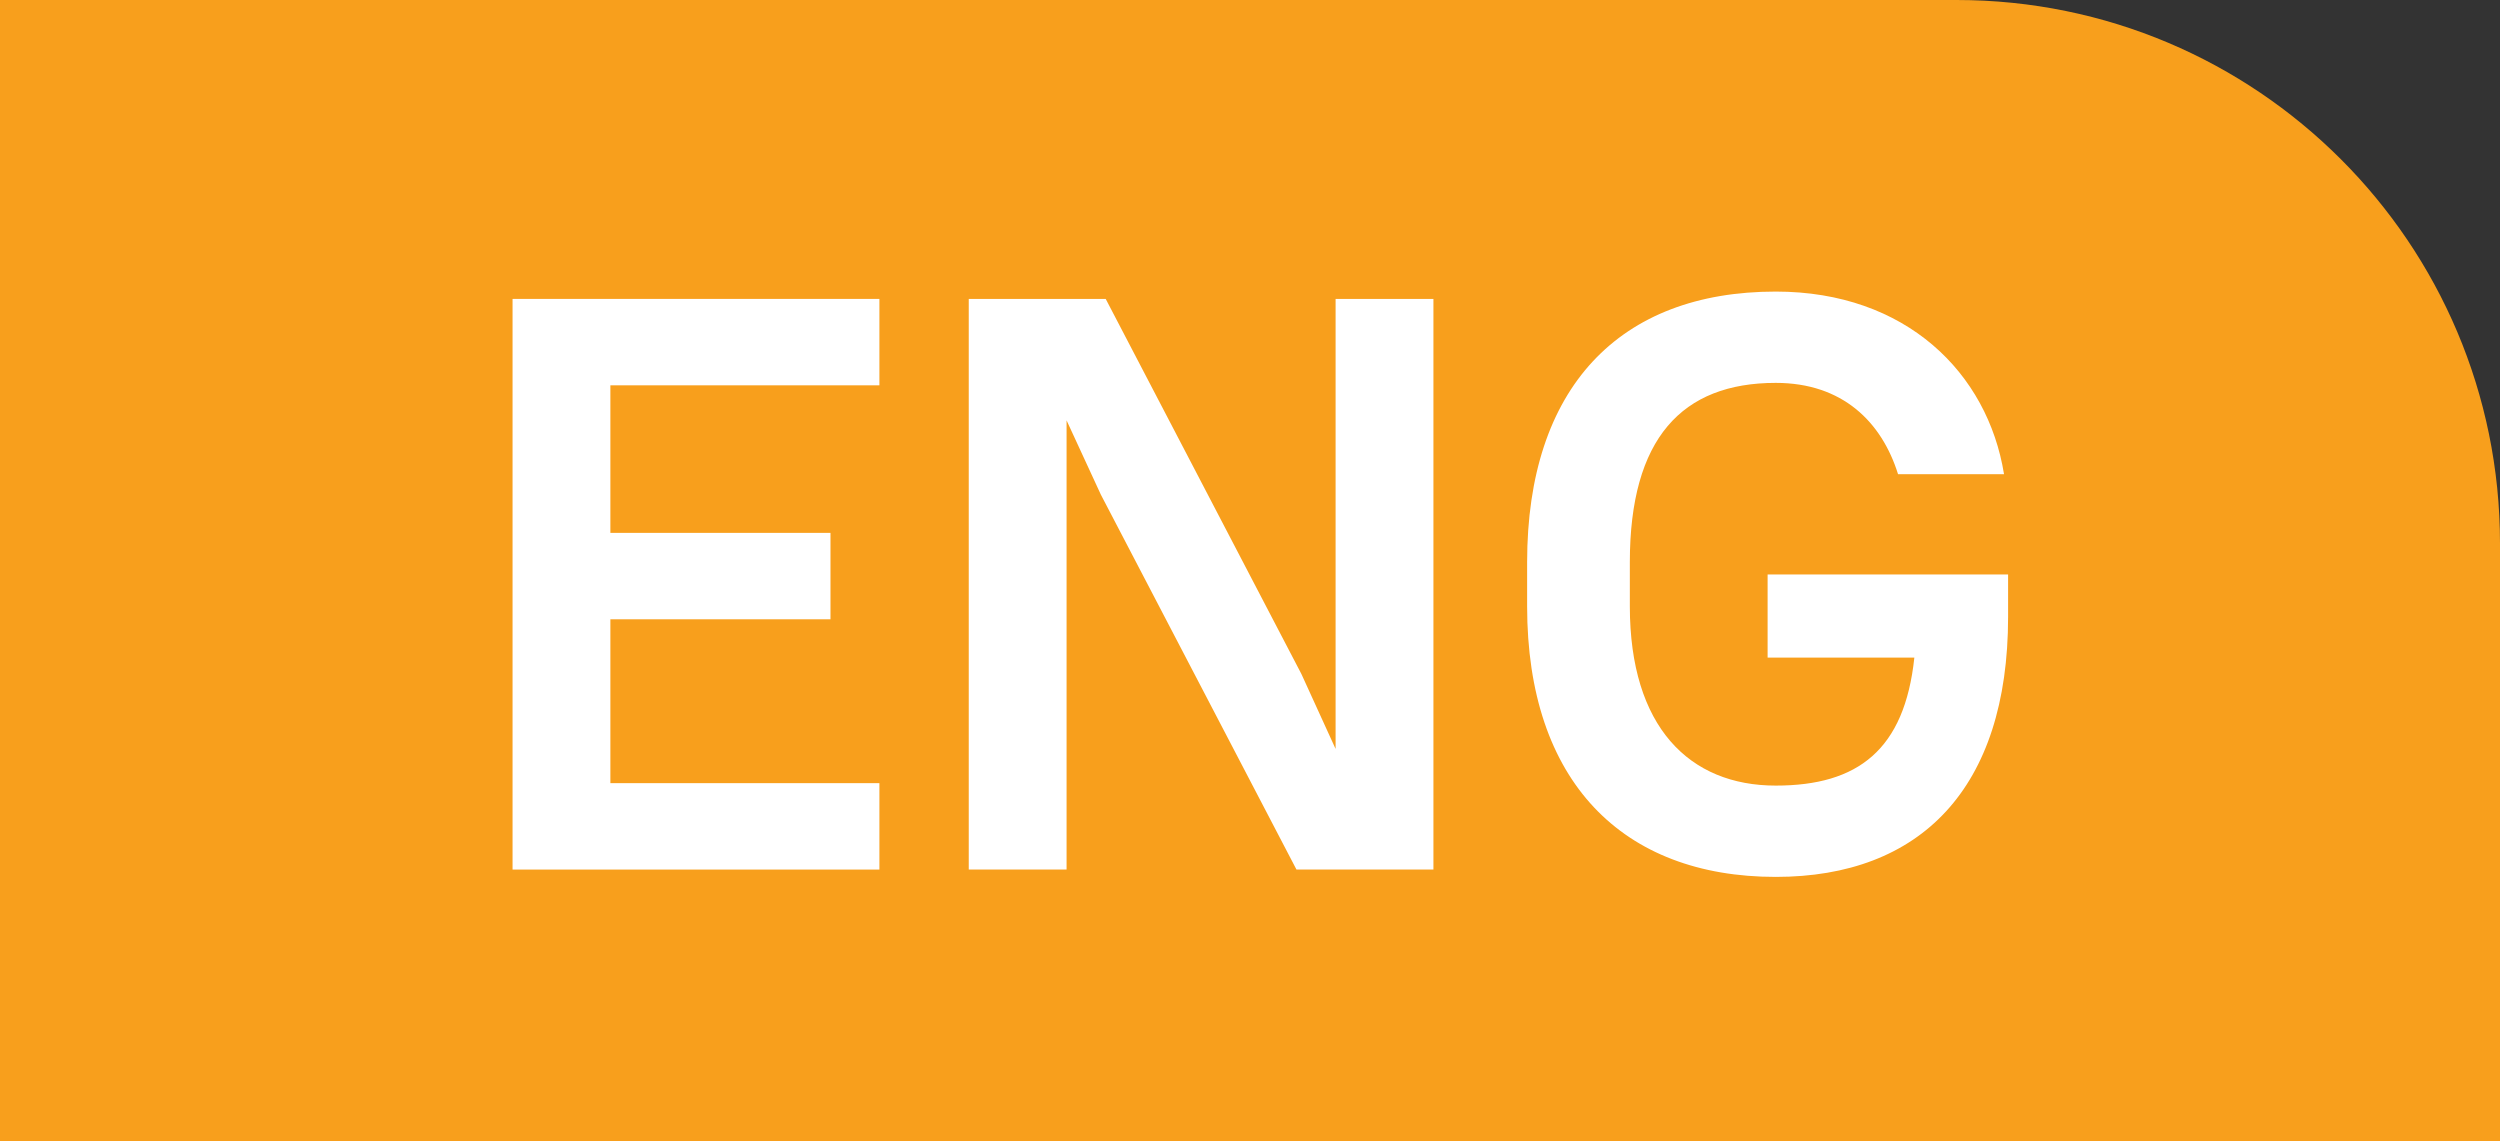
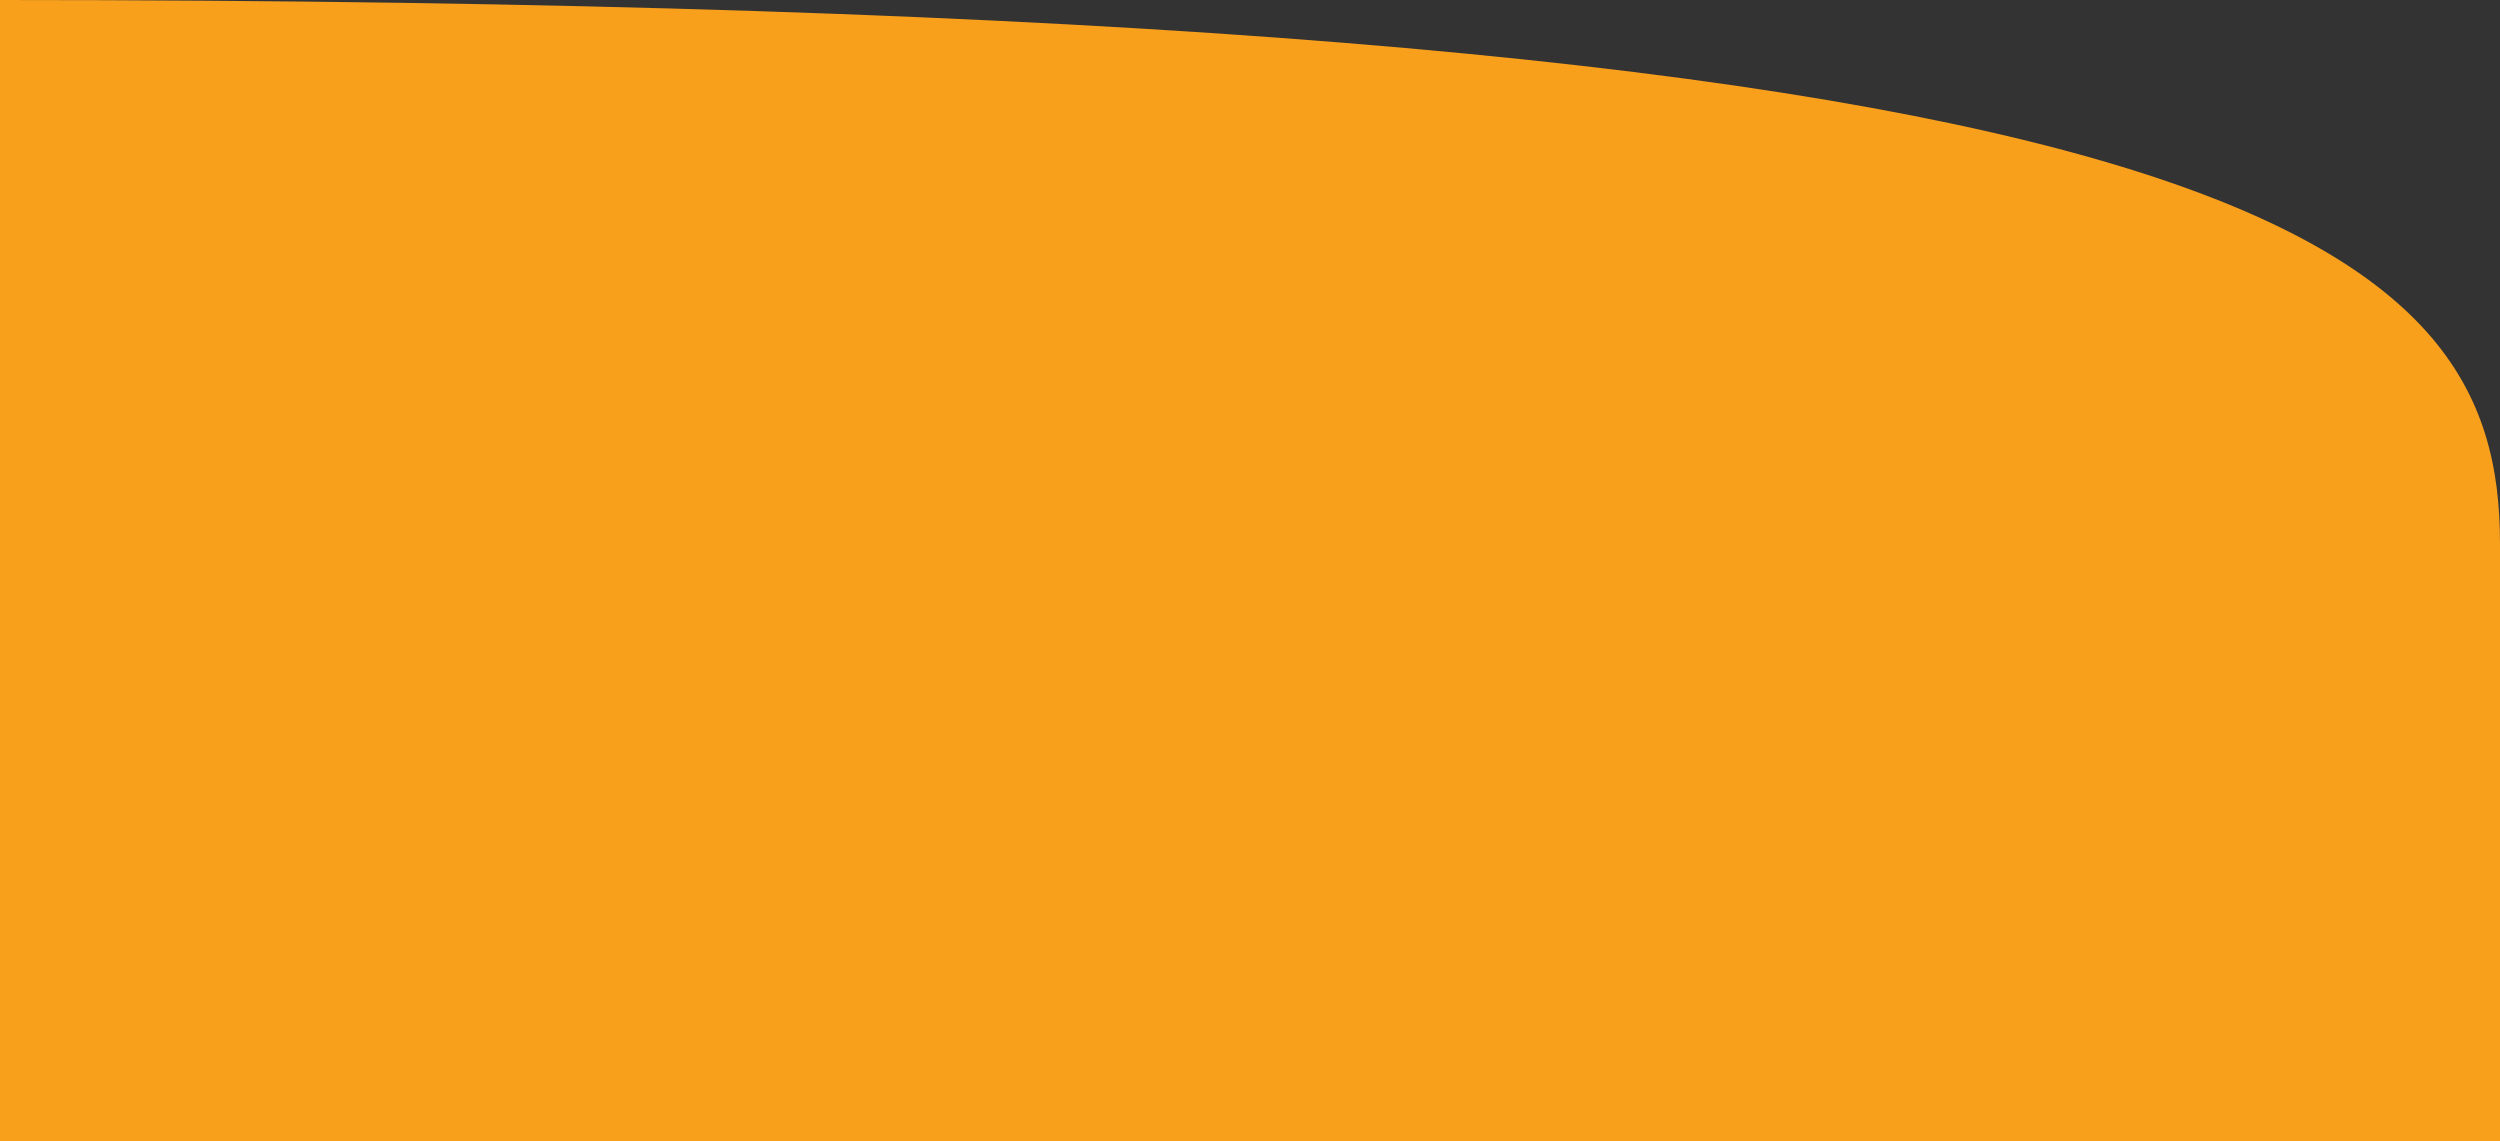
<svg xmlns="http://www.w3.org/2000/svg" width="46" height="21" viewBox="0 0 46 21" fill="none">
  <rect x="0" y="0" width="46" height="21" fill="#333333" stroke="none" />
-   <path d="M0 0H36C41.523 0 46 4.477 46 10V21H0V0Z" fill="#F89F1C" />
-   <path d="M9.431 16H16.181V14.41H11.231V11.395H15.281V9.805H11.231V7.09H16.181V5.5H9.431V16Z" fill="white" />
-   <path d="M23.855 16H26.375V5.5H24.575V13.78L23.945 12.4L20.345 5.5H17.825V16H19.625V7.735L20.255 9.1L23.855 16Z" fill="white" />
-   <path d="M32.524 12.1H35.224C35.044 13.795 34.189 14.455 32.674 14.455C31.084 14.455 29.989 13.375 29.989 11.155V10.345C29.989 8.065 30.949 7.045 32.674 7.045C33.904 7.045 34.624 7.765 34.924 8.725H36.874C36.574 6.865 35.074 5.365 32.674 5.365C29.794 5.365 28.099 7.135 28.099 10.345V11.155C28.099 14.38 29.854 16.135 32.674 16.135C35.329 16.135 36.949 14.515 36.949 11.35V10.57H32.524V12.1Z" fill="white" />
+   <path d="M0 0C41.523 0 46 4.477 46 10V21H0V0Z" fill="#F89F1C" />
</svg>